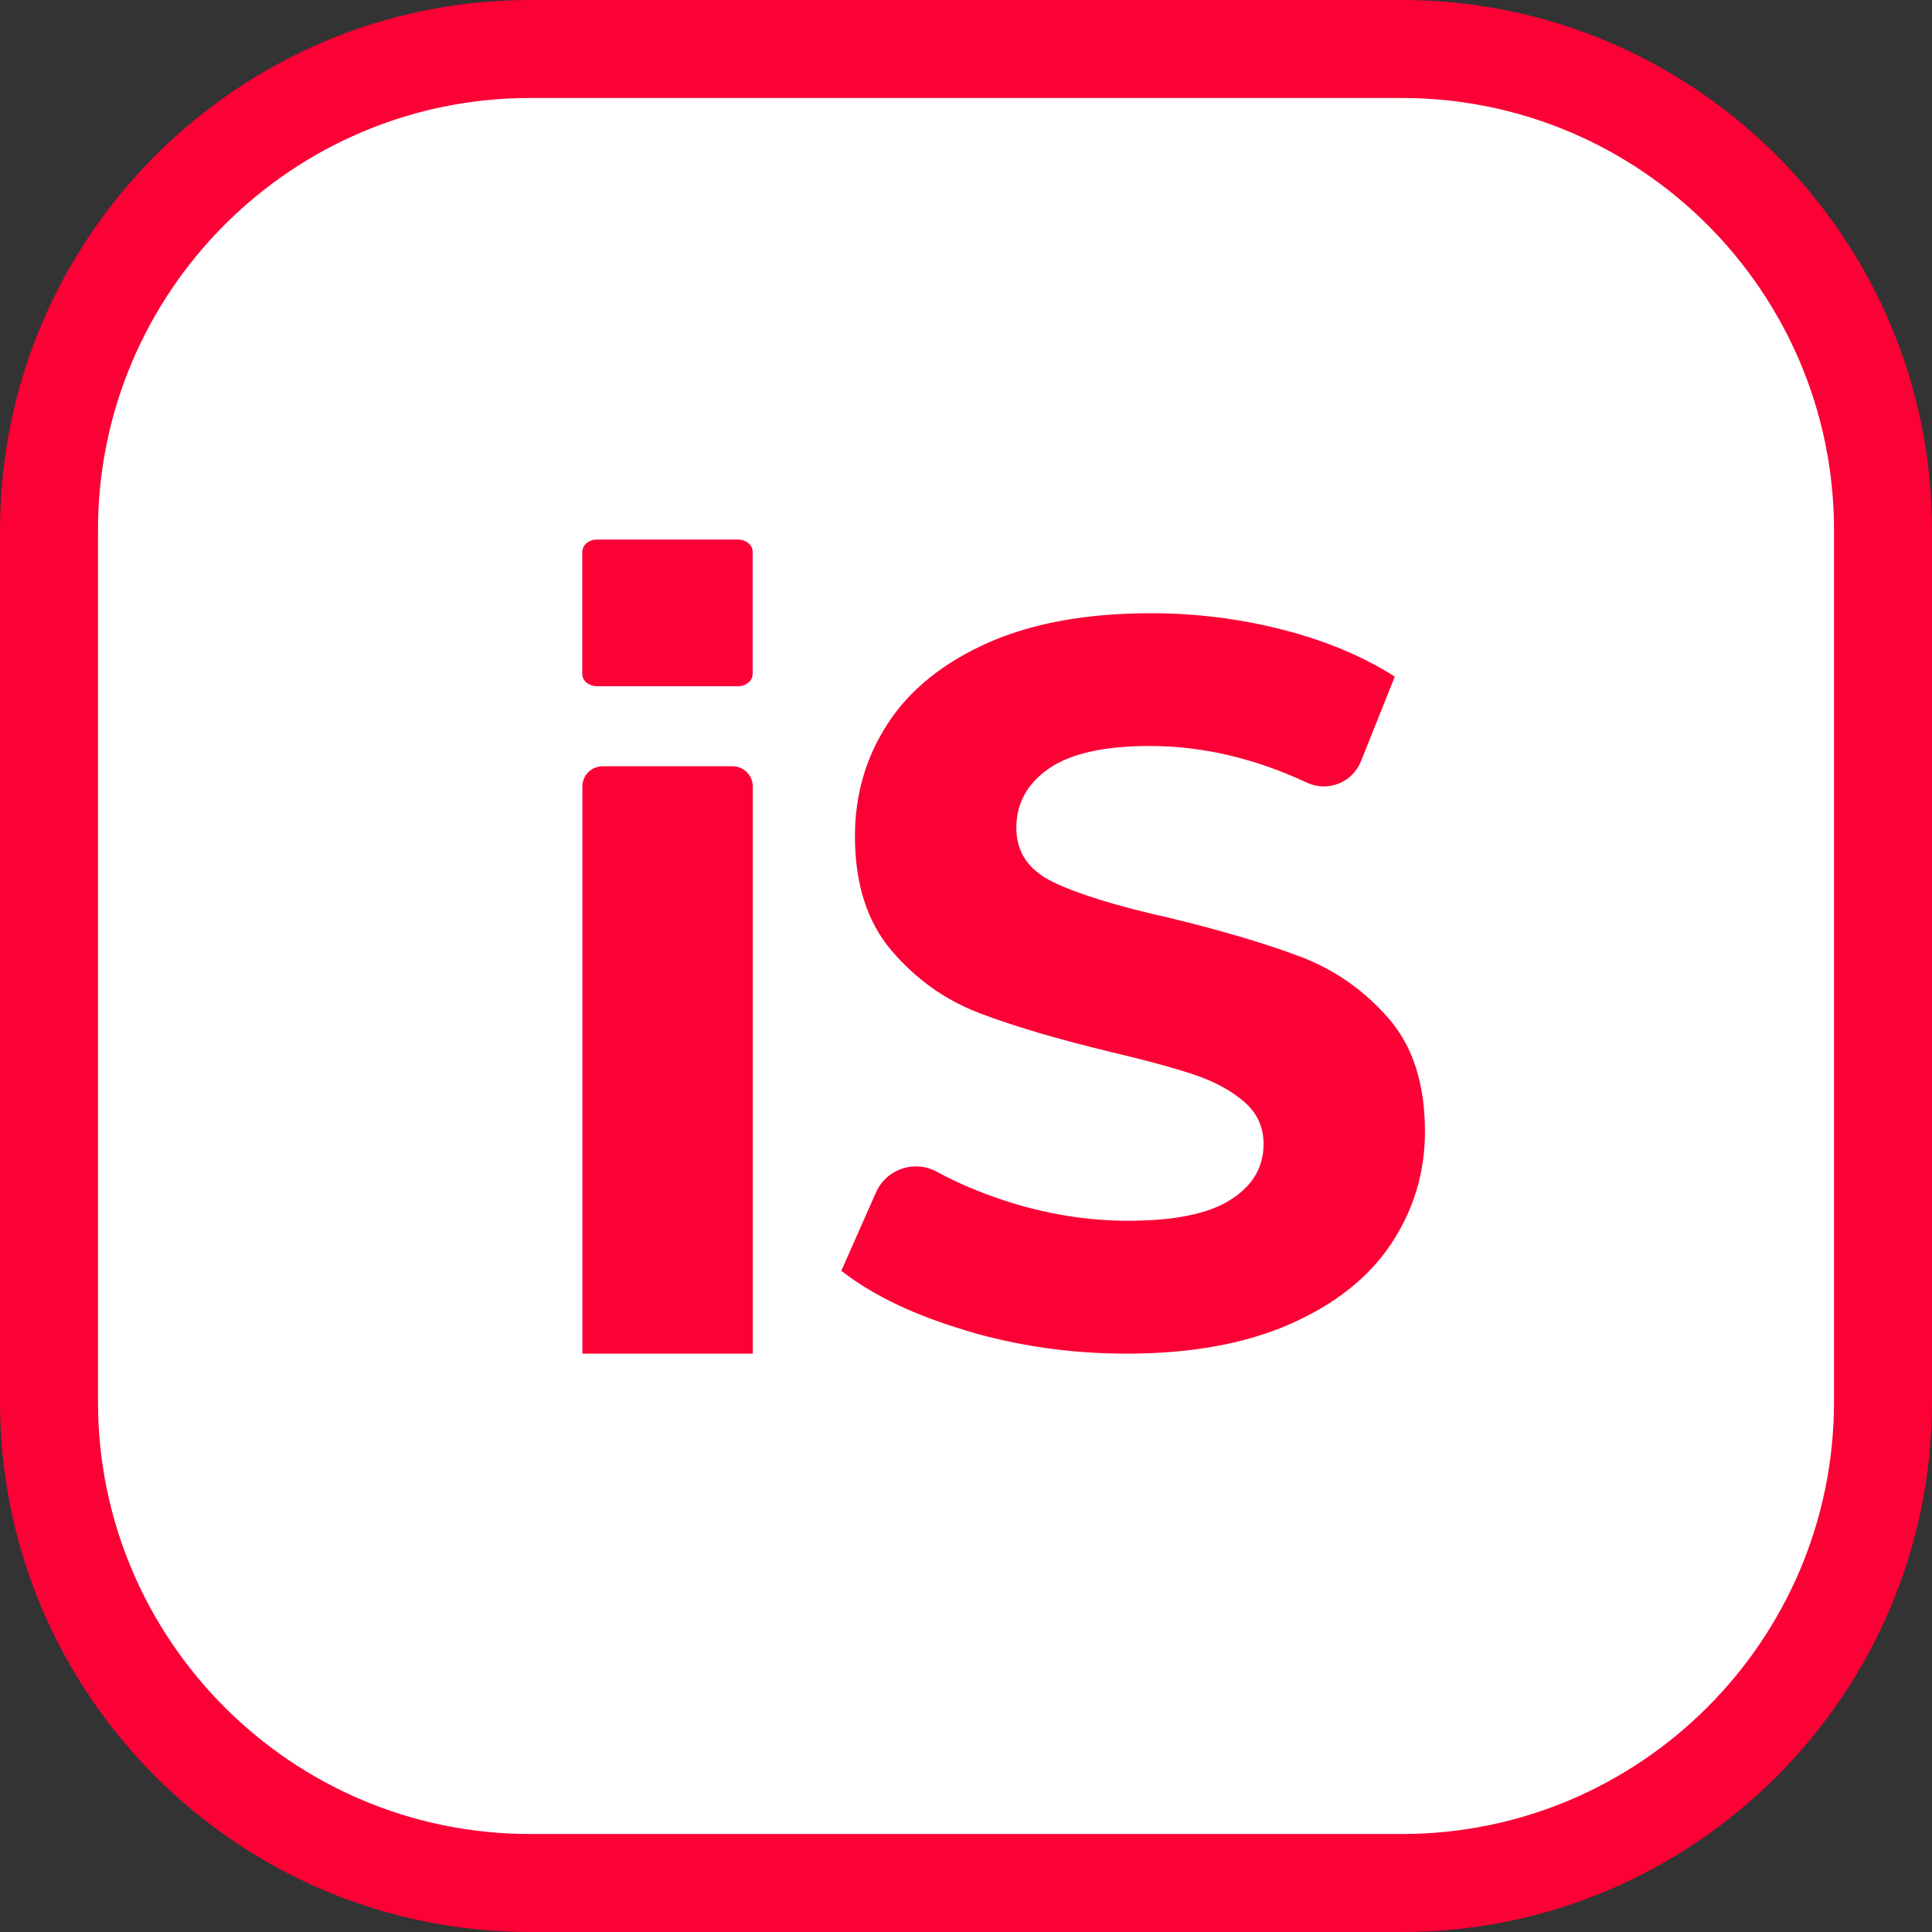
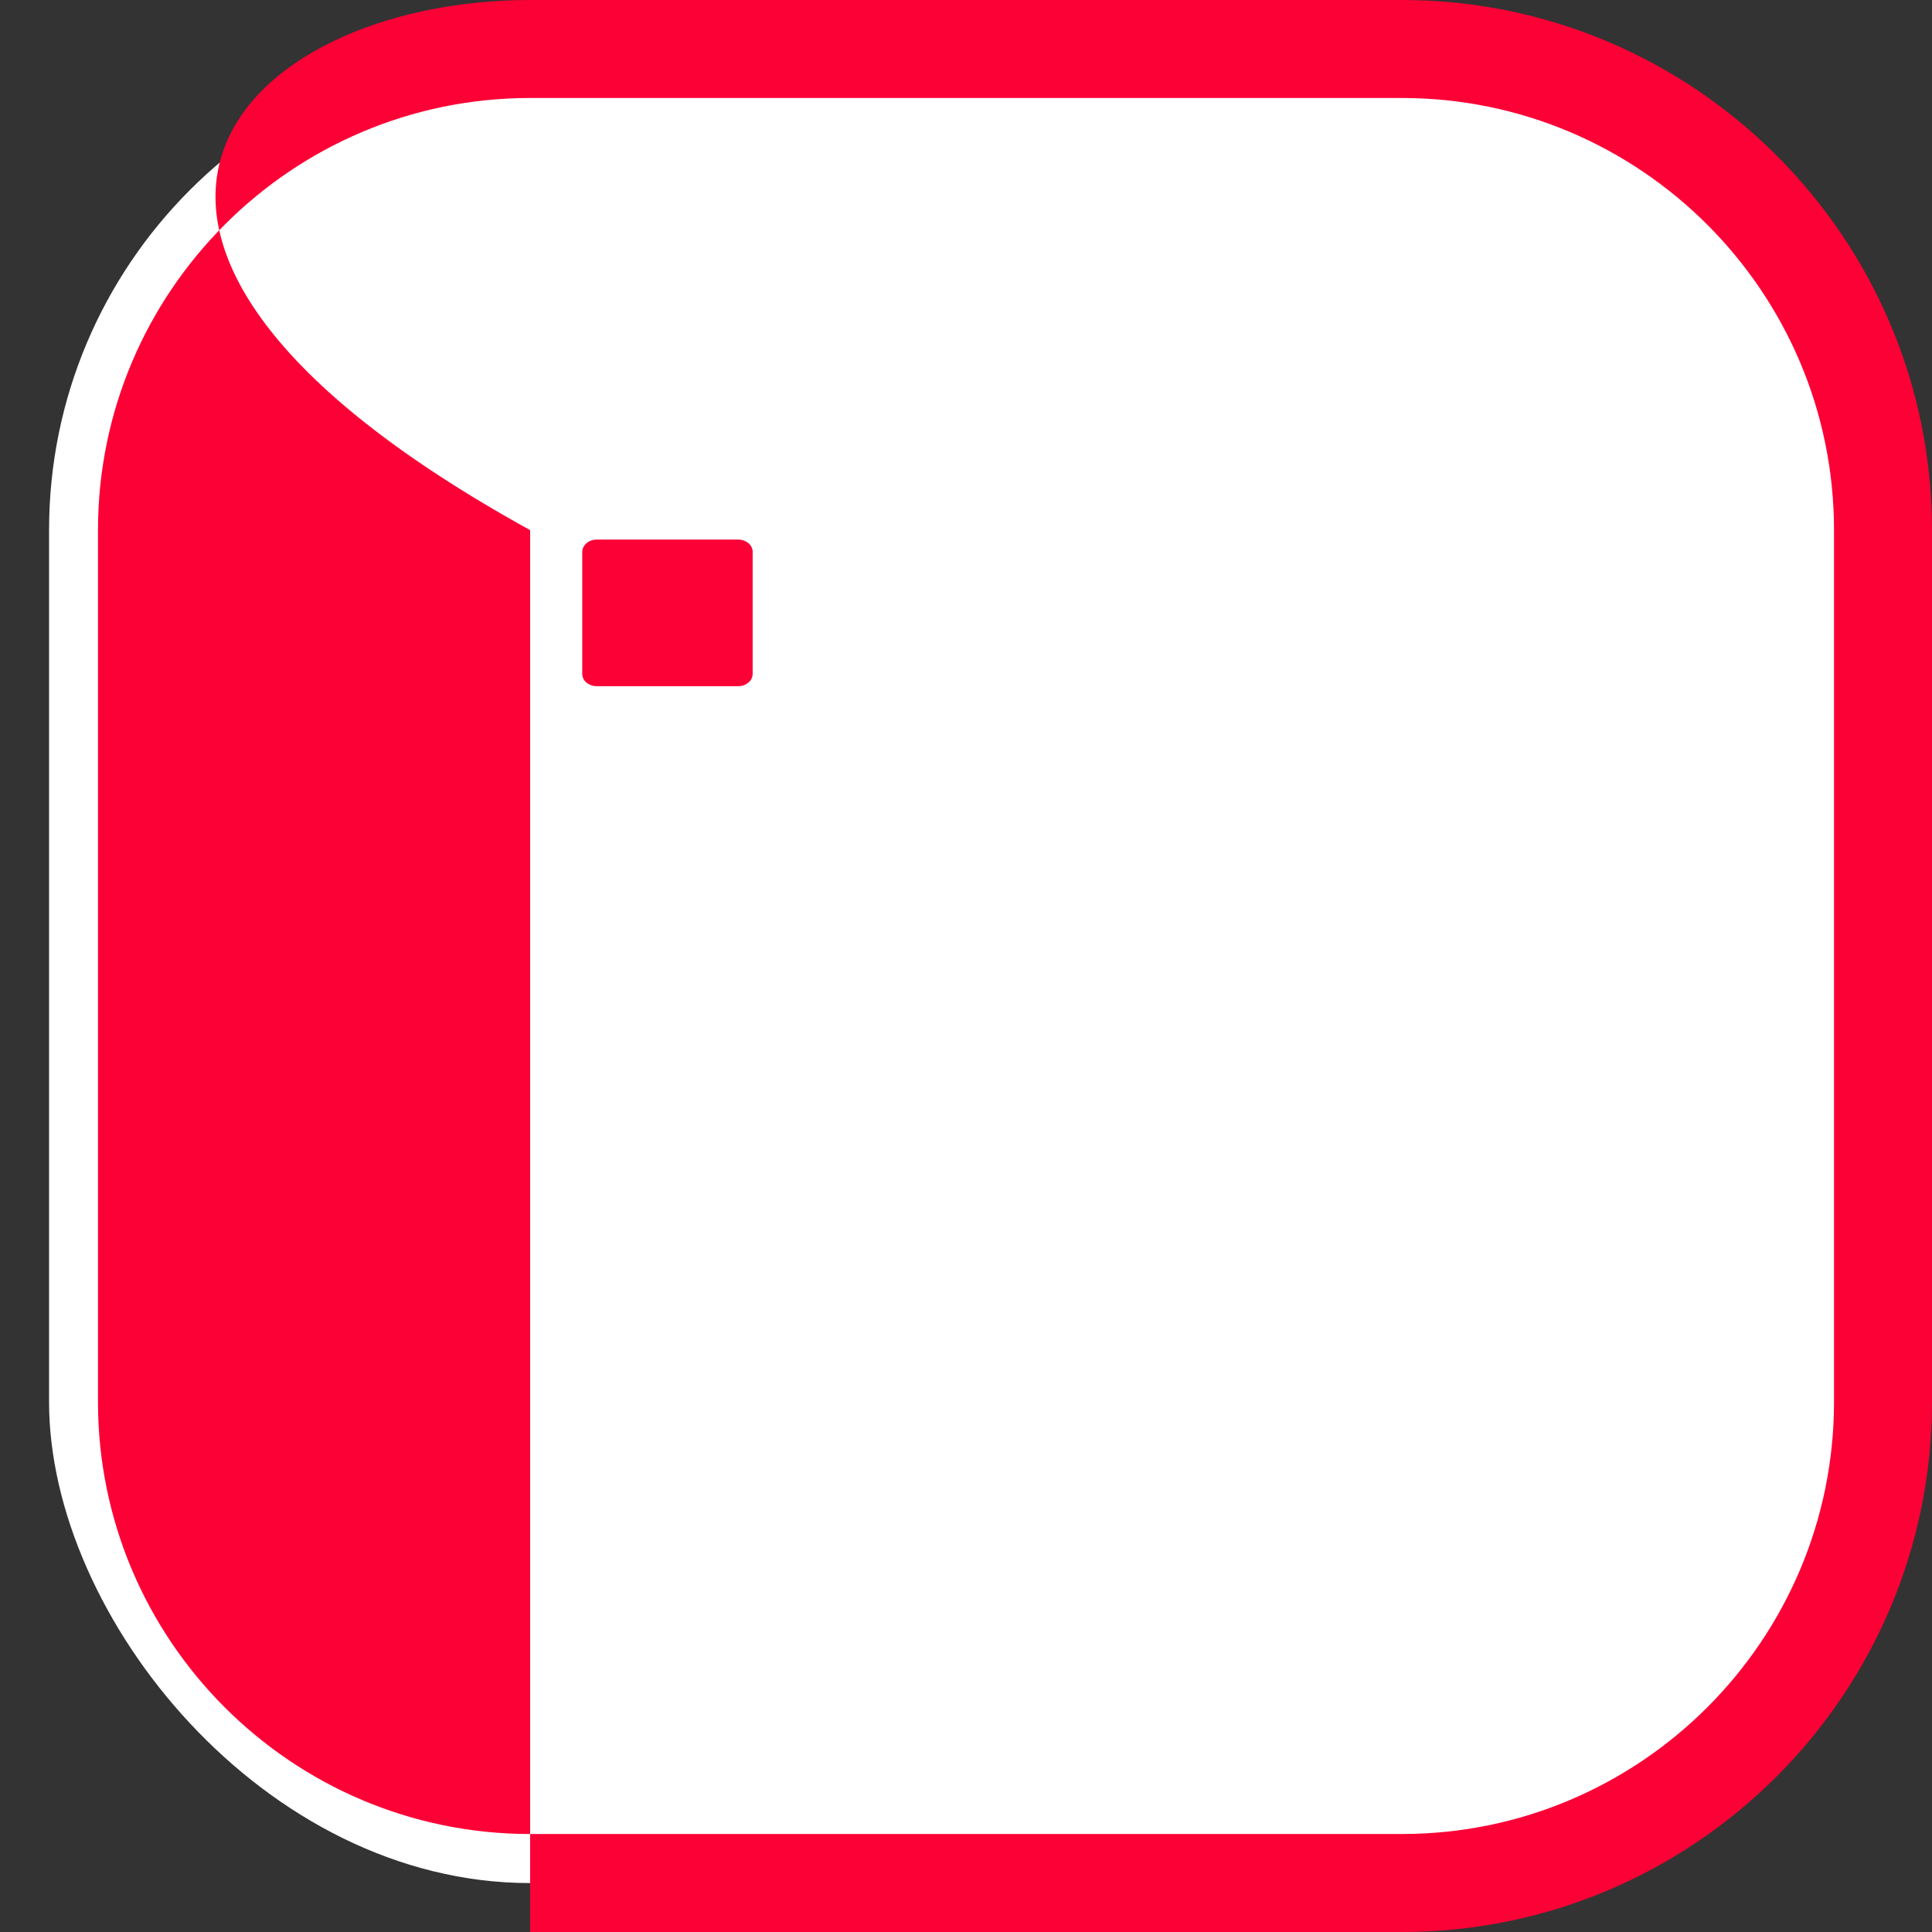
<svg xmlns="http://www.w3.org/2000/svg" id="Calque_2" viewBox="0 0 139 139">
  <rect x="0" y="0" width="139" height="139" fill="#333333" stroke="none" />
  <defs>
    <style>.cls-1{fill:#fb0136;}.cls-2{fill:#fff;}</style>
  </defs>
  <g id="menu">
    <g>
      <g>
        <rect class="cls-2" x="3.53" y="3.53" width="131.95" height="131.95" rx="34.61" ry="34.61" />
-         <path class="cls-1" d="M100.86,139H38.14C17.11,139,0,121.89,0,100.86V38.14C0,17.11,17.11,0,38.14,0h62.72c21.03,0,38.14,17.11,38.14,38.14v62.72c0,21.03-17.11,38.14-38.14,38.14ZM38.14,7.05c-17.14,0-31.09,13.94-31.09,31.09v62.72c0,17.14,13.94,31.09,31.09,31.09h62.72c17.14,0,31.09-13.94,31.09-31.09V38.14c0-17.14-13.94-31.09-31.09-31.09H38.14Z" />
+         <path class="cls-1" d="M100.86,139H38.14V38.14C0,17.11,17.11,0,38.14,0h62.72c21.03,0,38.14,17.11,38.14,38.14v62.72c0,21.03-17.11,38.14-38.14,38.14ZM38.14,7.05c-17.14,0-31.09,13.94-31.09,31.09v62.72c0,17.14,13.94,31.09,31.09,31.09h62.72c17.14,0,31.09-13.94,31.09-31.09V38.14c0-17.14-13.94-31.09-31.09-31.09H38.14Z" />
      </g>
      <g>
-         <path class="cls-1" d="M43.35,55.13h9.35c.8,0,1.46,.65,1.46,1.45v40.81h-12.26V56.58c0-.8,.65-1.45,1.46-1.45Z" />
        <path class="cls-1" d="M54.15,39.72v8.76c0,.29-.16,.56-.42,.71-.17,.12-.38,.18-.62,.18h-10.18c-.24,0-.45-.07-.62-.18-.26-.15-.42-.42-.42-.71v-8.76c0-.49,.46-.9,1.04-.9h10.18c.28,0,.54,.1,.73,.25,.17,.14,.28,.33,.31,.54,0,.03,0,.07,0,.1Z" />
-         <path class="cls-1" d="M69.52,95.73c-3.73-1.1-6.73-2.54-8.99-4.3l2.48-5.61c.75-1.71,2.76-2.4,4.38-1.52,1.47,.8,3.08,1.48,4.83,2.06,2.98,.98,5.97,1.47,8.95,1.47,3.32,0,5.78-.5,7.36-1.51,1.59-1,2.38-2.34,2.38-4.01,0-1.23-.47-2.24-1.41-3.05-.94-.81-2.14-1.46-3.61-1.95-1.47-.49-3.45-1.03-5.96-1.62-3.85-.93-7-1.86-9.46-2.8-2.45-.93-4.56-2.43-6.32-4.49-1.76-2.06-2.64-4.81-2.64-8.24,0-2.99,.79-5.7,2.38-8.13,1.59-2.43,3.98-4.35,7.18-5.78,3.2-1.42,7.11-2.13,11.73-2.13,3.22,0,6.38,.39,9.46,1.18,3.08,.78,5.78,1.91,8.09,3.38l-2.43,6.08c-.62,1.56-2.4,2.25-3.91,1.54-3.76-1.75-7.52-2.63-11.28-2.63-3.27,0-5.69,.54-7.26,1.62-1.56,1.08-2.35,2.5-2.35,4.27s.9,3.08,2.71,3.93c1.8,.86,4.56,1.71,8.27,2.54,3.85,.93,7,1.87,9.46,2.8,2.45,.93,4.56,2.4,6.32,4.41,1.76,2.01,2.64,4.73,2.64,8.17,0,2.94-.81,5.63-2.42,8.06-1.61,2.43-4.03,4.35-7.26,5.78-3.22,1.42-7.15,2.14-11.77,2.14-4,0-7.86-.55-11.59-1.66Z" />
      </g>
    </g>
  </g>
</svg>